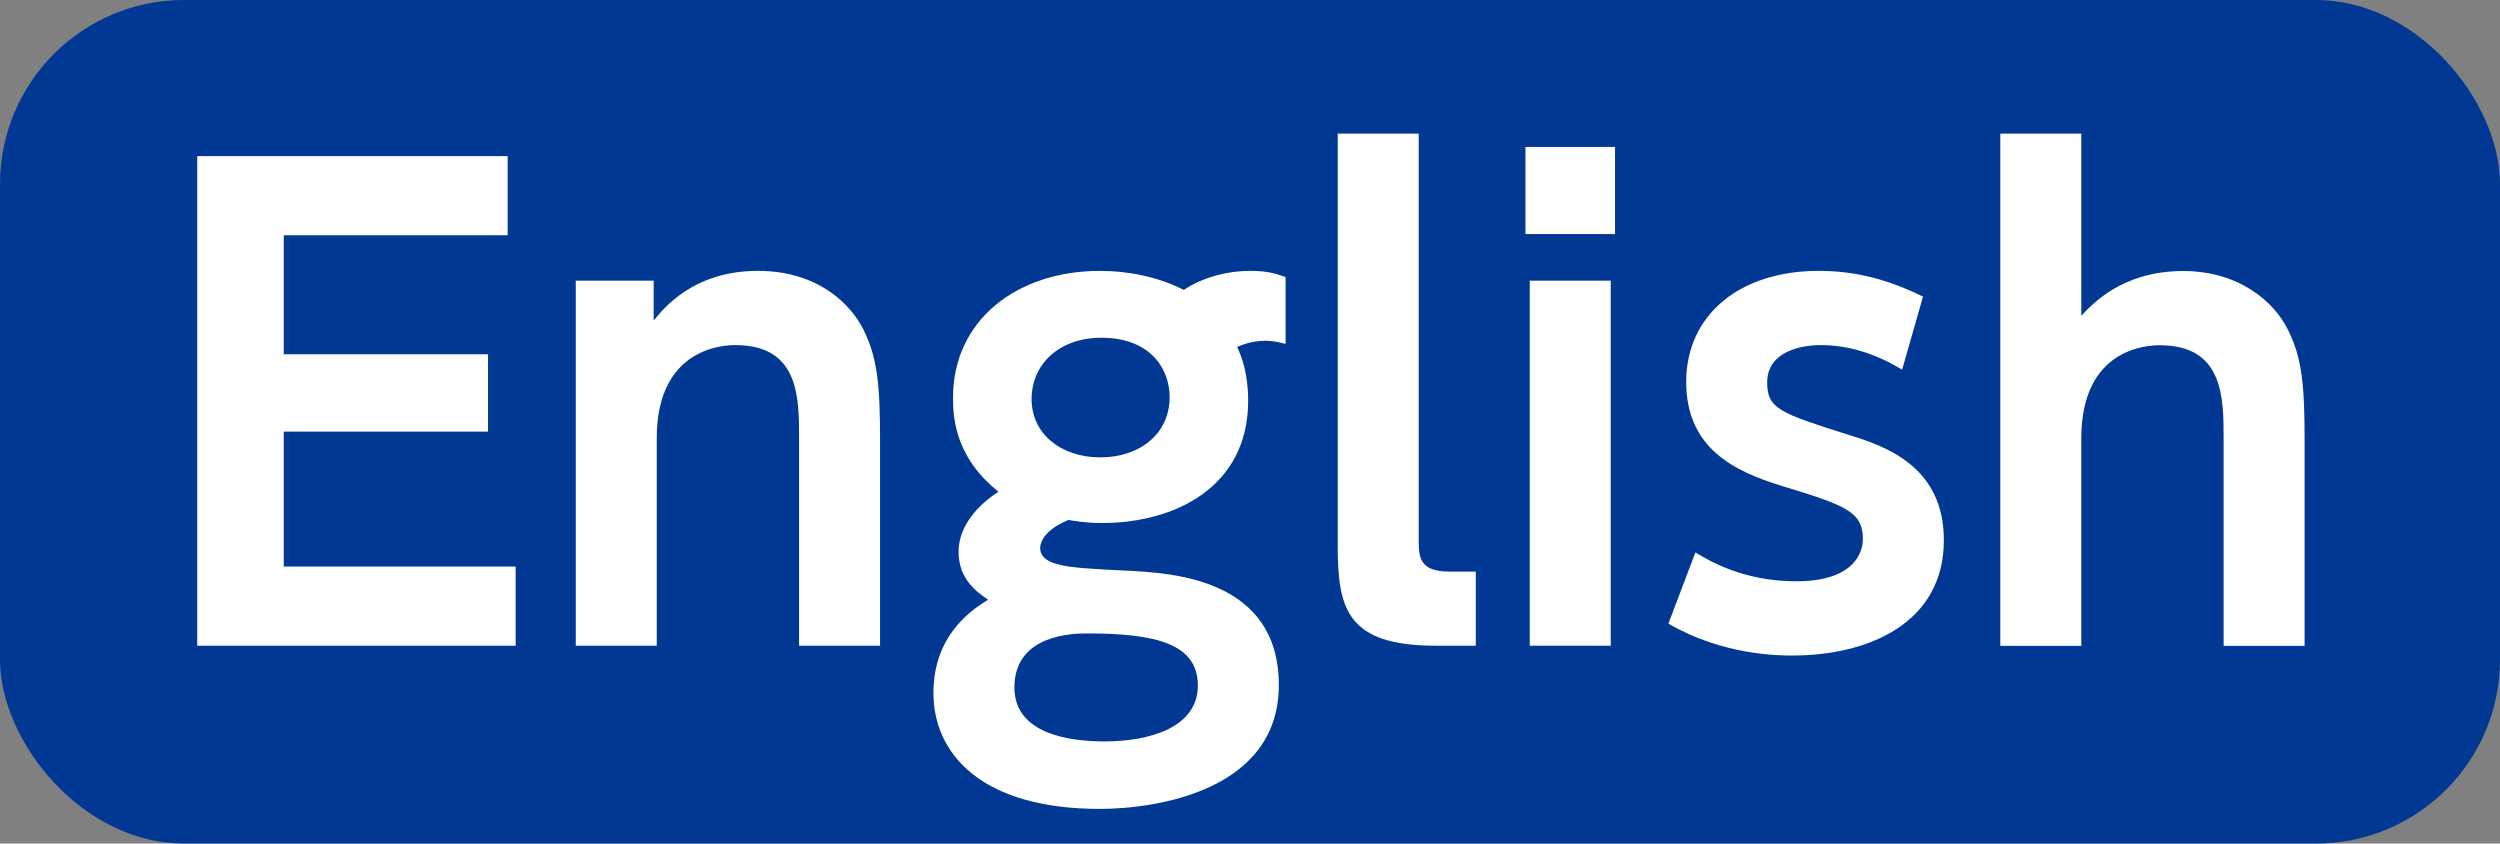
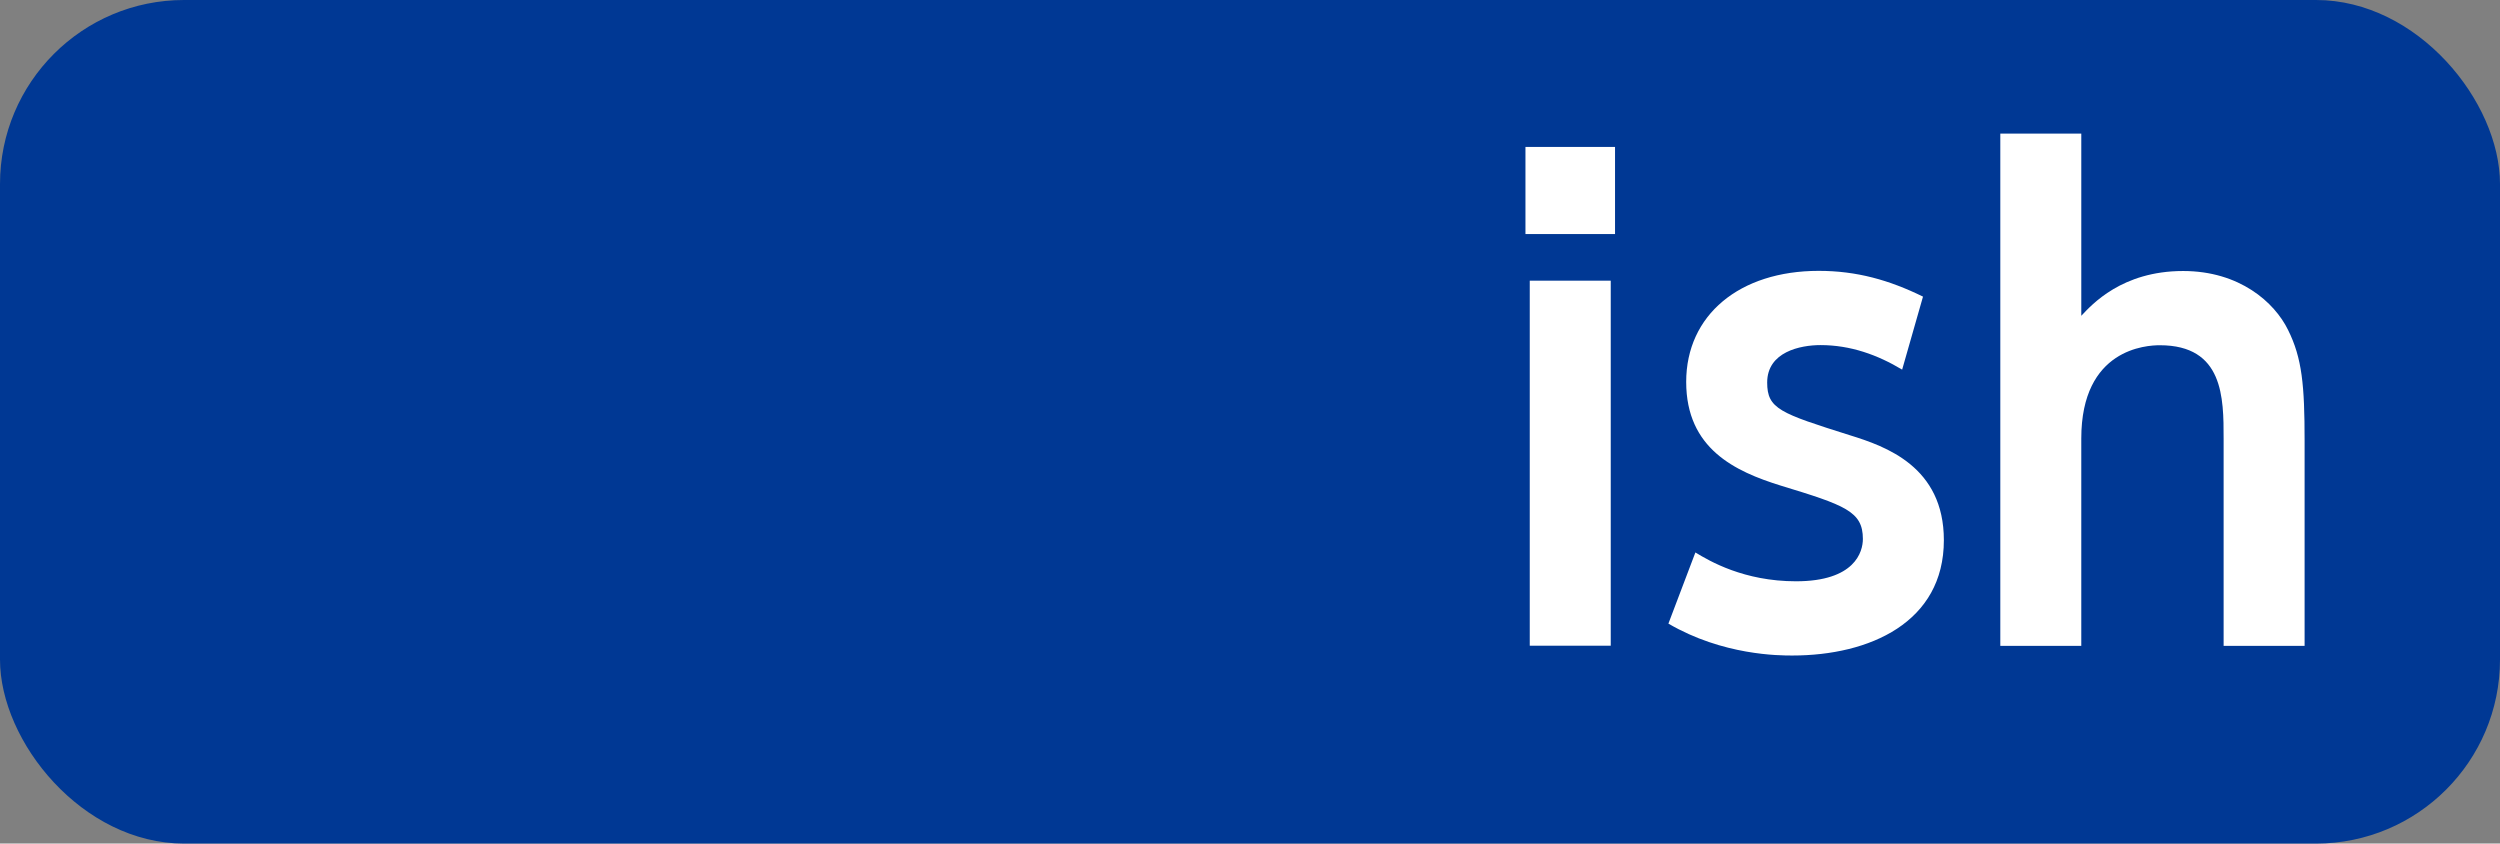
<svg xmlns="http://www.w3.org/2000/svg" id="_レイヤー_2" data-name="レイヤー 2" viewBox="0 0 163 55">
  <rect x="0" y="0" width="163" height="55" fill="#808080" stroke="none" />
  <defs>
    <style>
      .cls-1 {
        fill: #003894;
      }

      .cls-1, .cls-2 {
        stroke-width: 0px;
      }

      .cls-2 {
        fill: #fff;
      }
    </style>
  </defs>
  <g id="_レイヤー_1-2" data-name="レイヤー 1">
    <g>
      <rect class="cls-1" y="0" width="163" height="55" rx="12" ry="12" />
      <g>
-         <path class="cls-2" d="M31.82,23.1v5.04h-13.32v8.8h15.12v5.16H12.86V10.18h20.24v5.16h-14.6v7.76h13.32Z" />
-         <path class="cls-2" d="M37.54,42.1v-23.8h5.08v2.6c.6-.72,2.52-3.24,6.8-3.24,4,0,6.12,2.28,6.88,3.84.92,1.84,1.08,3.64,1.08,7.2v13.4h-5.28v-13.52c0-2.68,0-6.08-4.16-6.08-.68,0-5.12.12-5.12,6.08v13.52h-5.28Z" />
-         <path class="cls-2" d="M83.82,22.42c-.36-.08-.72-.2-1.32-.2-.88,0-1.44.24-1.84.4.28.6.72,1.68.72,3.52,0,5.6-4.76,7.96-9.52,7.96-1.04,0-1.72-.12-2.2-.2-1.84.76-1.84,1.72-1.84,1.84,0,.72.8.96,1.12,1.04.76.24,2.28.32,4.8.44,2.68.16,9.64.52,9.64,7.44s-8.04,8.08-11.68,8.08c-7.72,0-10.84-3.6-10.84-7.56s2.76-5.56,3.56-6.08c-.76-.52-1.92-1.36-1.92-3.12s1.36-3.12,2.6-3.92c-2.96-2.36-2.96-5.08-2.96-6.16,0-4.92,4.04-8.24,9.6-8.24,1.72,0,3.72.36,5.44,1.24,1.88-1.24,3.96-1.24,4.36-1.24,1.16,0,1.68.2,2.28.4v4.36ZM70.9,41.3c-.8,0-4.76,0-4.76,3.52,0,3.08,3.68,3.52,5.88,3.52,2.96,0,6.08-.92,6.08-3.64s-2.72-3.4-7.2-3.4ZM67.26,26.02c0,2.24,1.88,3.8,4.48,3.8s4.52-1.56,4.52-3.92c0-2-1.4-3.88-4.44-3.88-2.8,0-4.56,1.76-4.56,4Z" />
-         <path class="cls-2" d="M96.22,42.1h-2.6c-5.8,0-6.4-2.4-6.4-6.52V8.71h5.28v26.52c0,1.2.12,2.04,2.04,2.04h1.68v4.84Z" />
        <path class="cls-2" d="M105.3,15.26h-5.84v-5.68h5.84v5.68ZM105.02,42.1h-5.28v-23.8h5.28v23.8Z" />
        <path class="cls-2" d="M124.02,24.1c-1.6-.96-3.36-1.6-5.32-1.6-1.32,0-3.48.44-3.48,2.44,0,1.72.84,2,5.4,3.44,2.32.72,6.12,2.04,6.12,6.84,0,5.36-4.84,7.52-9.88,7.52-.84,0-4.52,0-8.08-2.08l1.76-4.64c.92.56,3.16,1.88,6.56,1.88,3.84,0,4.36-1.92,4.36-2.76,0-1.8-1.16-2.2-5.36-3.48-2.96-.92-6.16-2.4-6.16-6.76s3.48-7.24,8.64-7.24c2.48,0,4.6.6,6.8,1.68l-1.36,4.76Z" />
        <path class="cls-2" d="M130.42,42.1V8.71h5.28v11.88c.68-.72,2.64-2.92,6.64-2.92,3.68,0,5.96,2.04,6.84,3.84.92,1.84,1.08,3.64,1.08,7.2v13.4h-5.28v-13.52c0-2.64,0-6.08-4.16-6.08-.84,0-5.12.2-5.12,6.08v13.52h-5.28Z" />
      </g>
    </g>
  </g>
</svg>